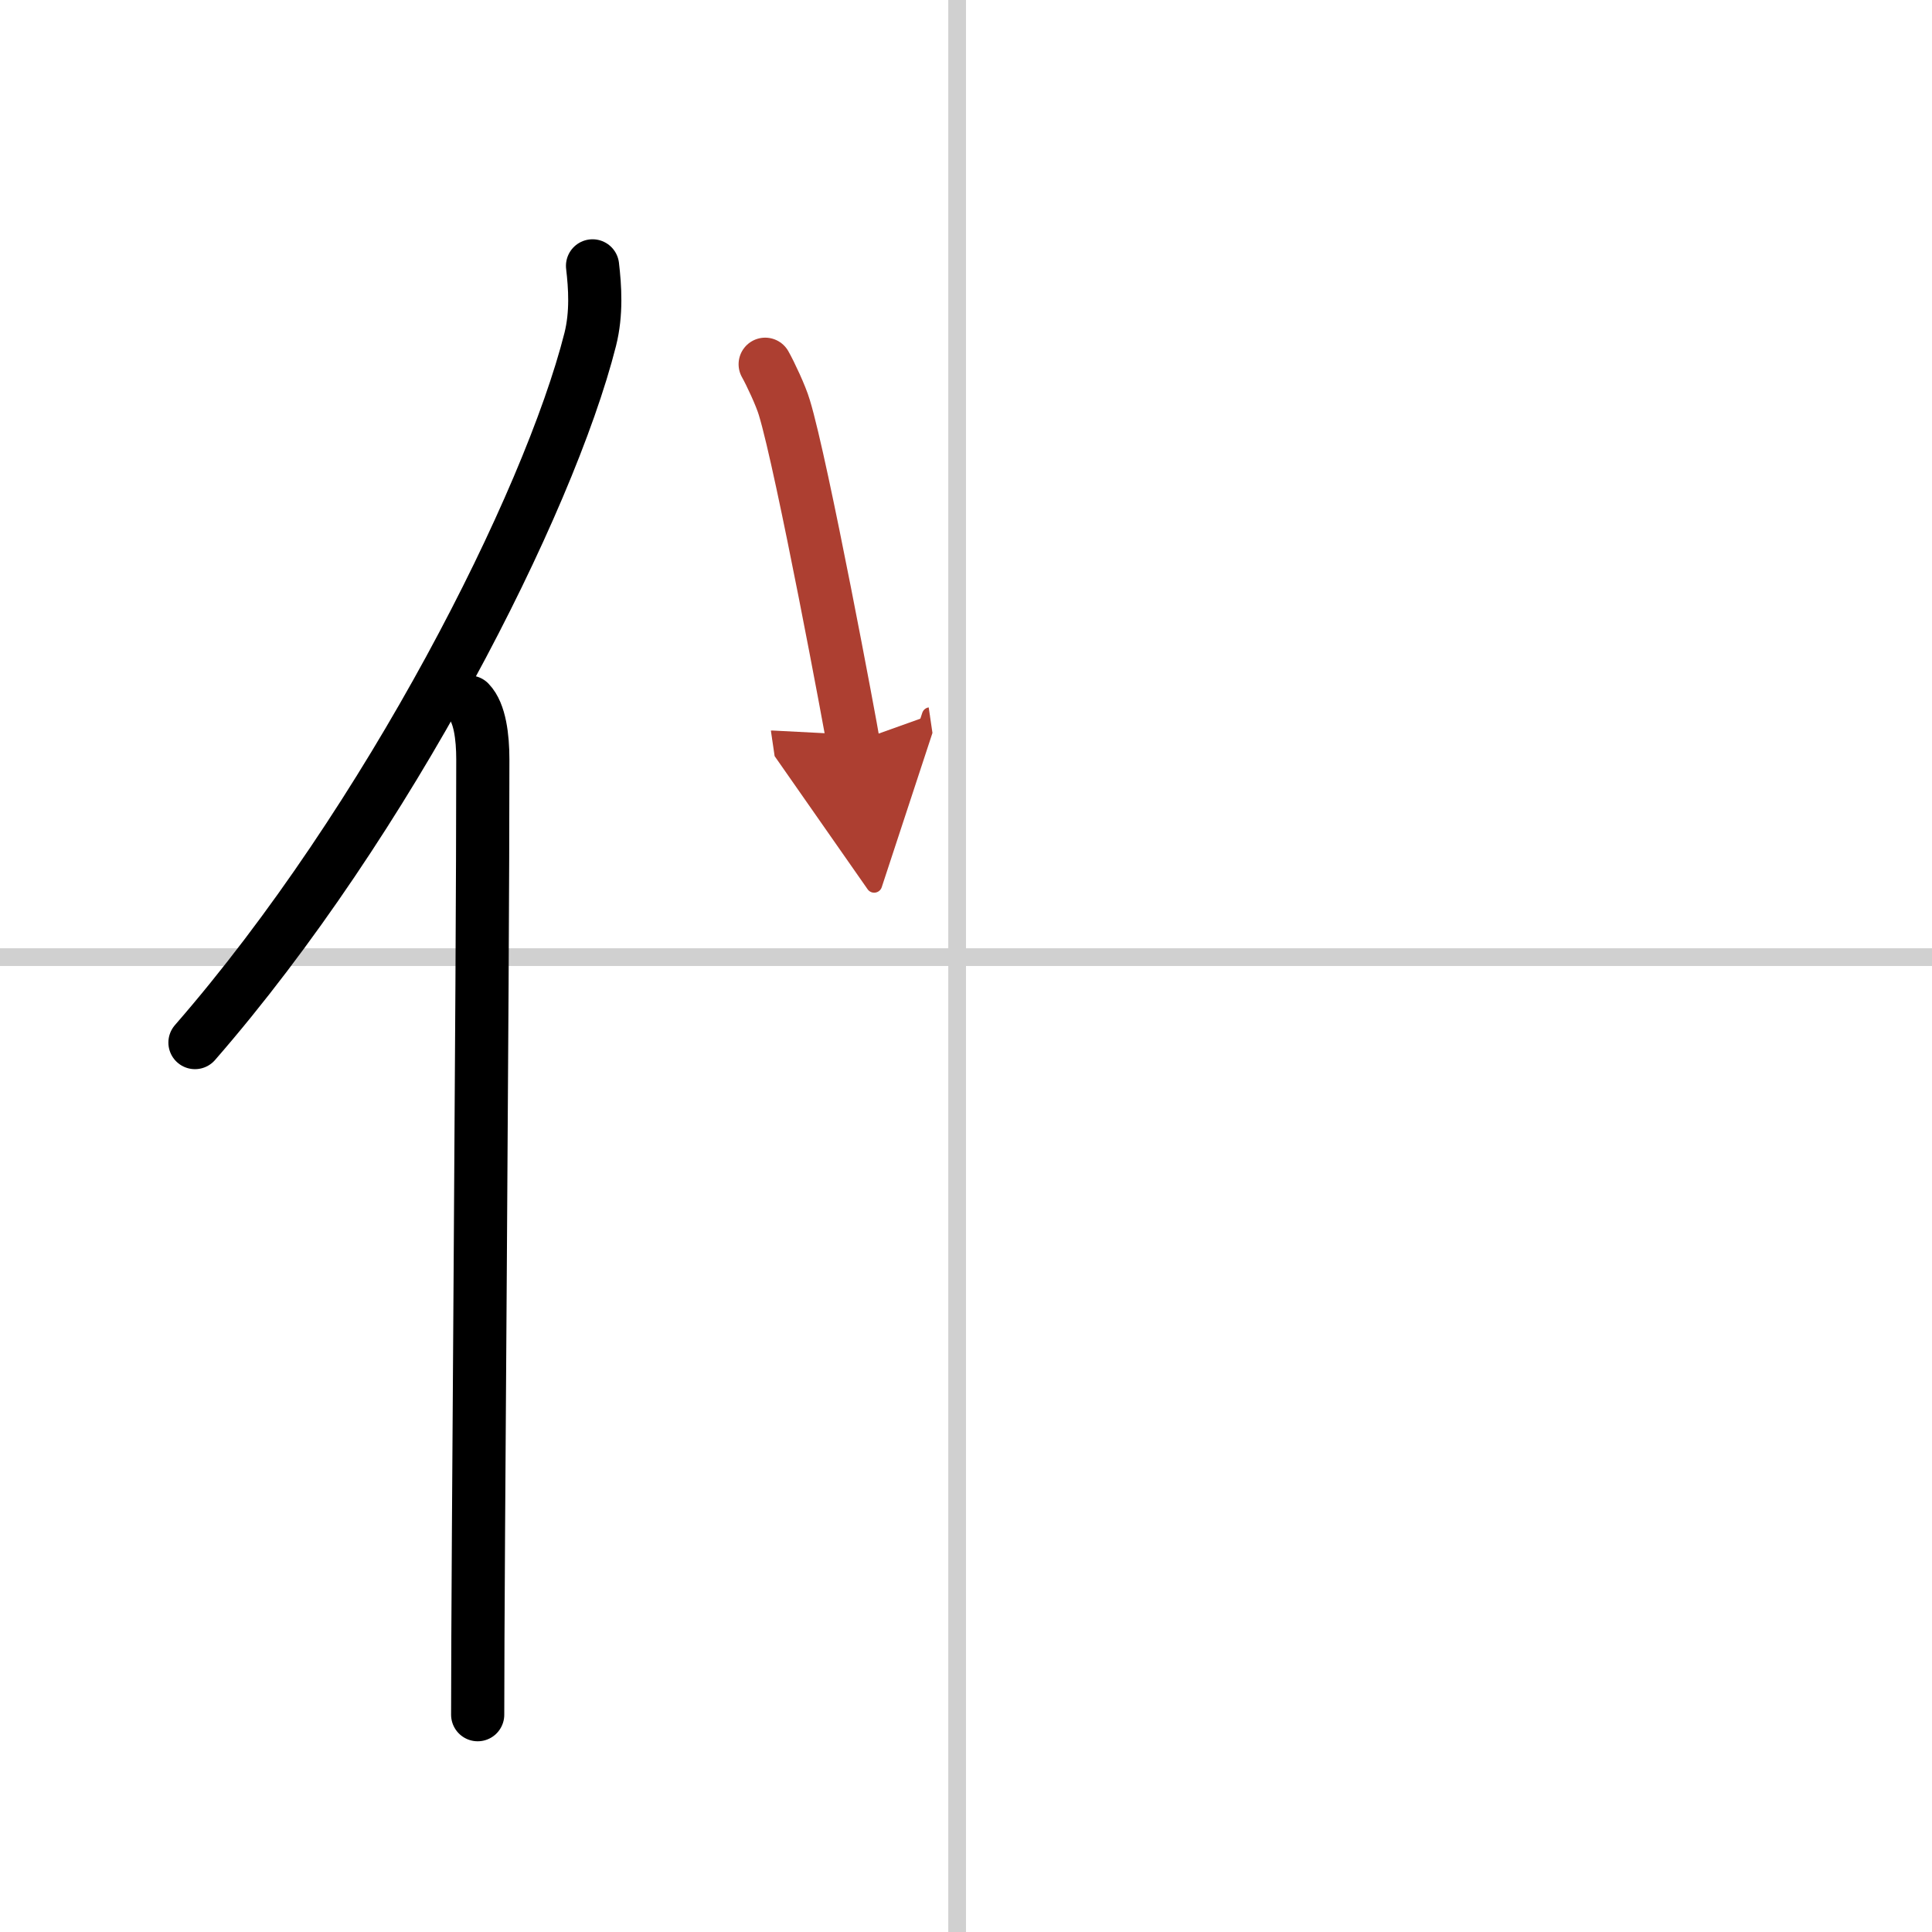
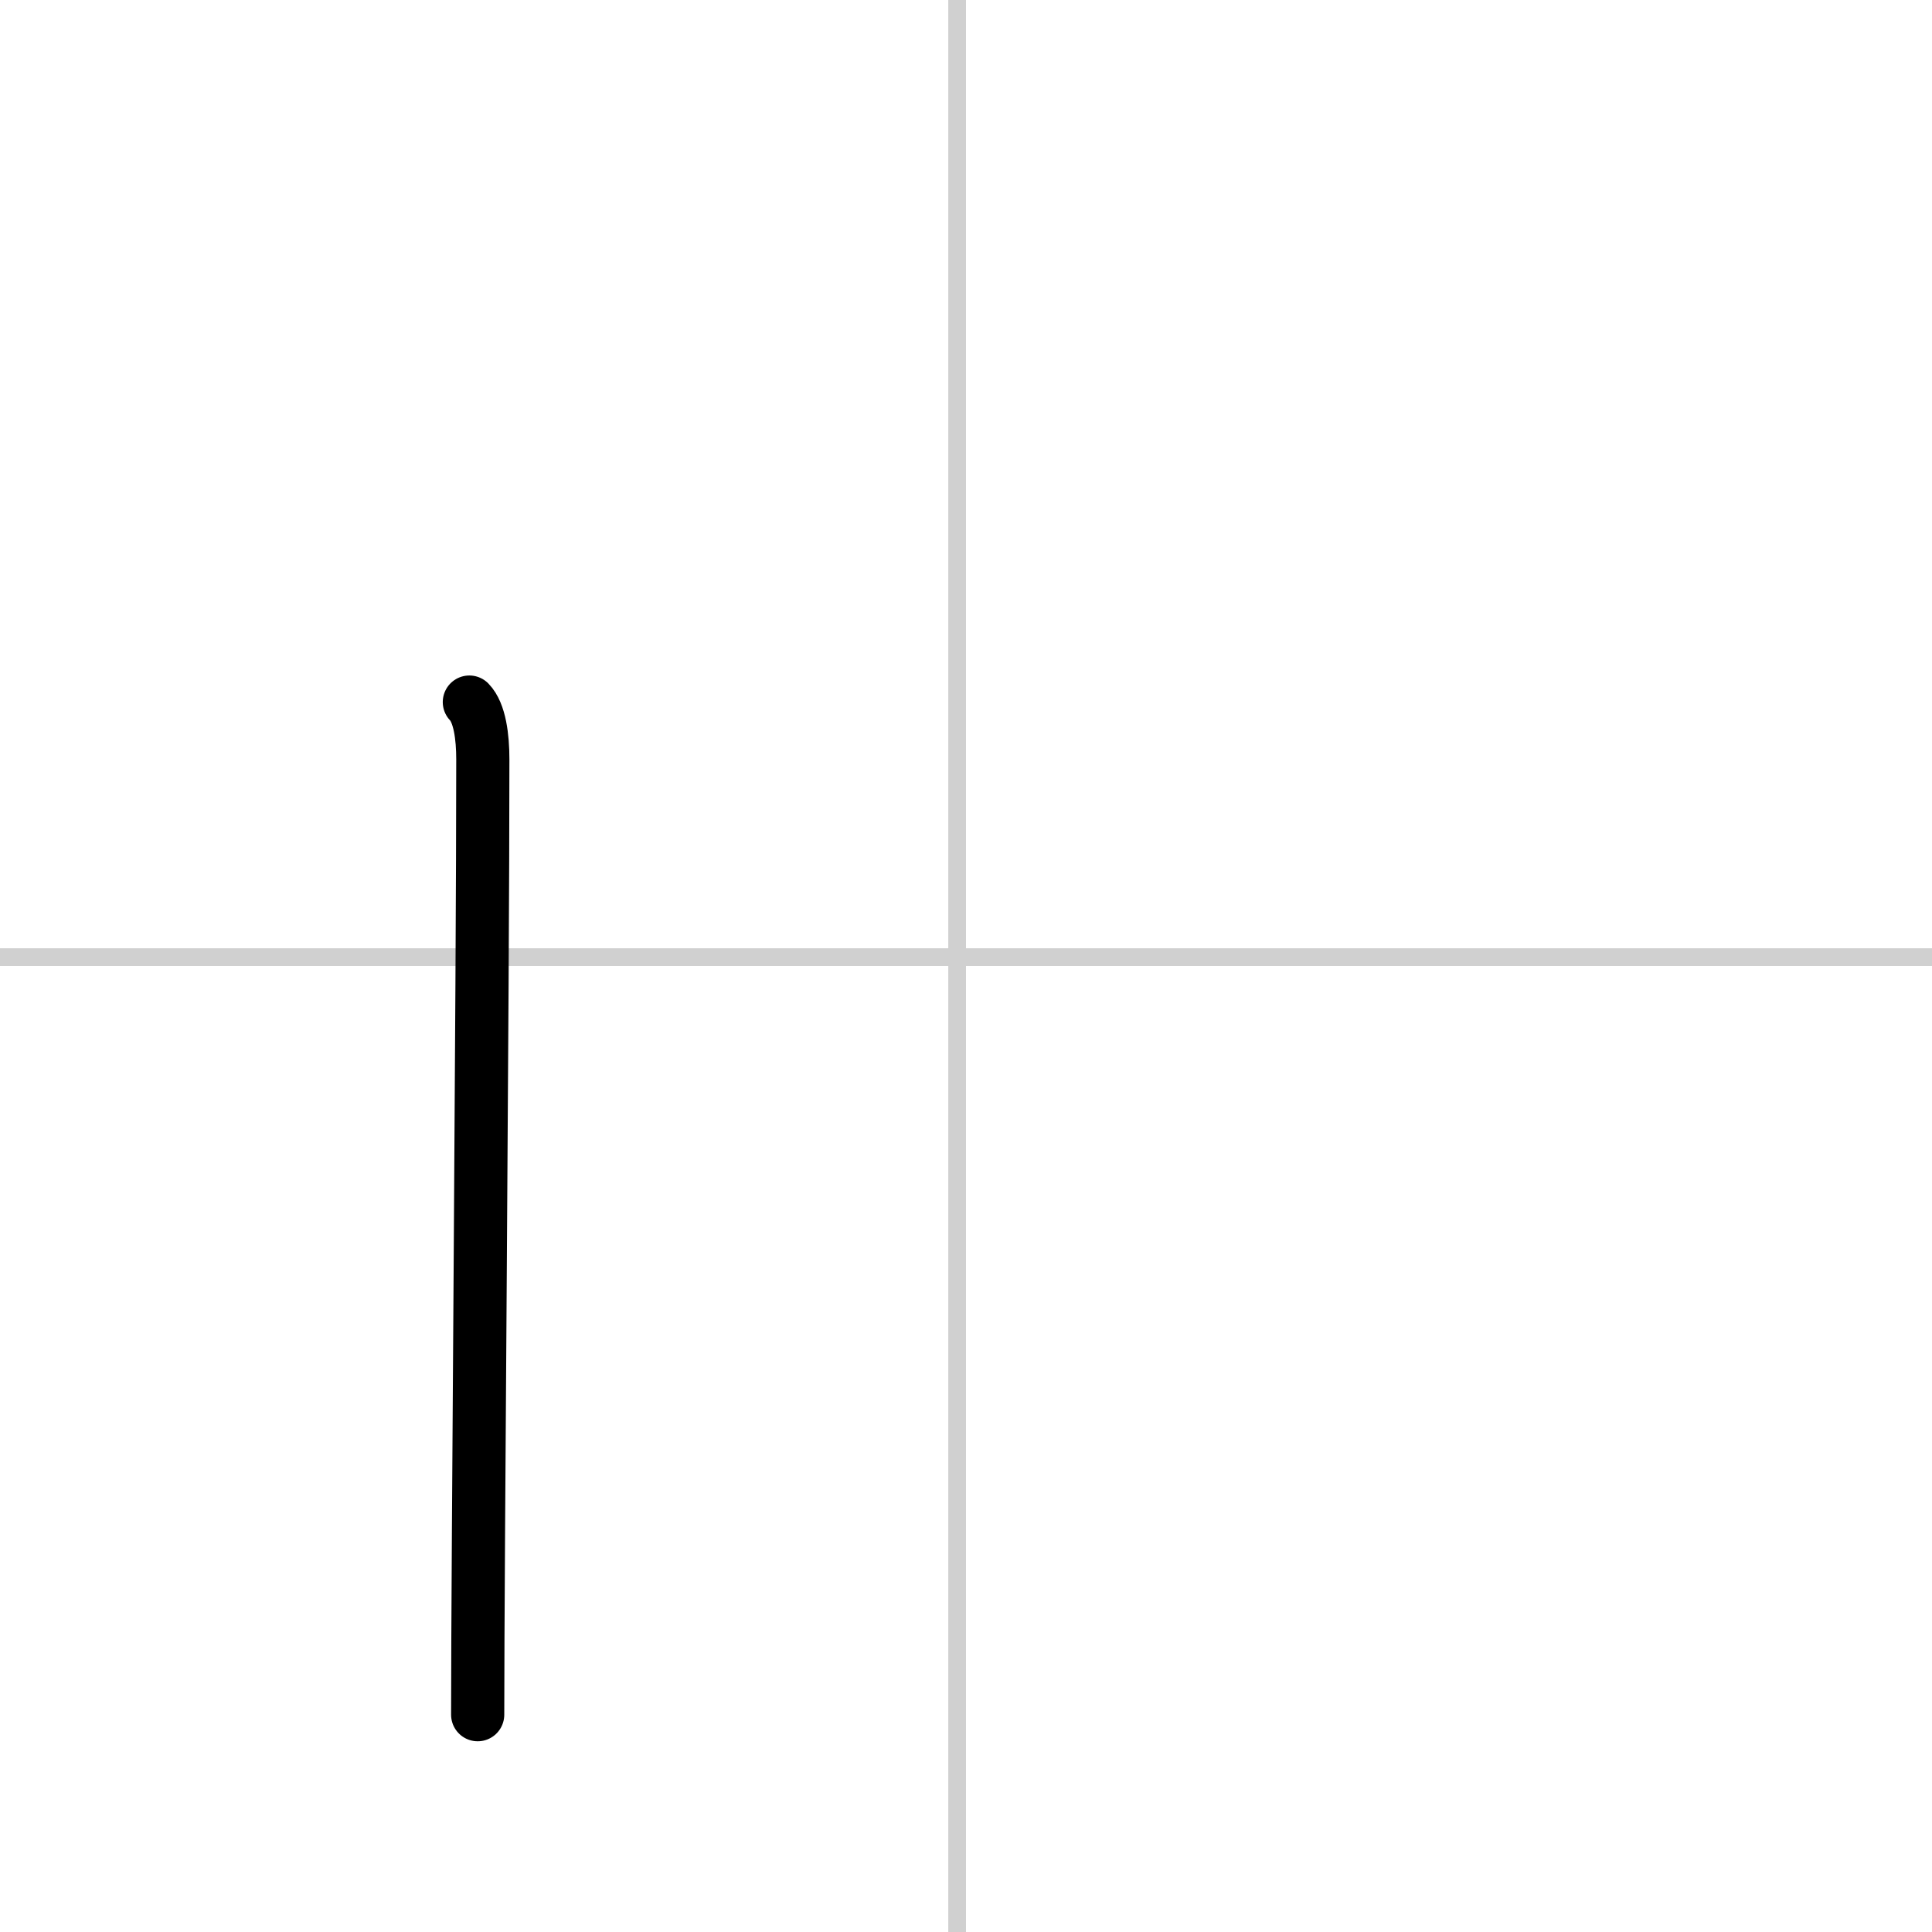
<svg xmlns="http://www.w3.org/2000/svg" width="400" height="400" viewBox="0 0 109 109">
  <defs>
    <marker id="a" markerWidth="4" orient="auto" refX="1" refY="5" viewBox="0 0 10 10">
      <polyline points="0 0 10 5 0 10 1 5" fill="#ad3f31" stroke="#ad3f31" />
    </marker>
  </defs>
  <g fill="none" stroke="#000" stroke-linecap="round" stroke-linejoin="round" stroke-width="3">
-     <rect width="100%" height="100%" fill="#fff" stroke="#fff" />
    <line x1="54" x2="54" y2="109" stroke="#d0d0d0" stroke-width="1" />
    <line x2="109" y1="54" y2="54" stroke="#d0d0d0" stroke-width="1" />
-     <path d="M33.43,15c0.14,1.19,0.24,2.68-0.13,4.15C30.96,28.4,21.91,46.29,11,58.82" />
    <path d="m26.48 39.61c0.59 0.61 0.76 1.97 0.76 3.23 0 13.02-0.29 45.15-0.29 53.9" />
-     <path d="m43.17 20.55c0.29 0.51 0.89 1.79 1.08 2.44 1 3.26 3.79 18.23 3.89 18.91" marker-end="url(#a)" stroke="#ad3f31" />
  </g>
</svg>